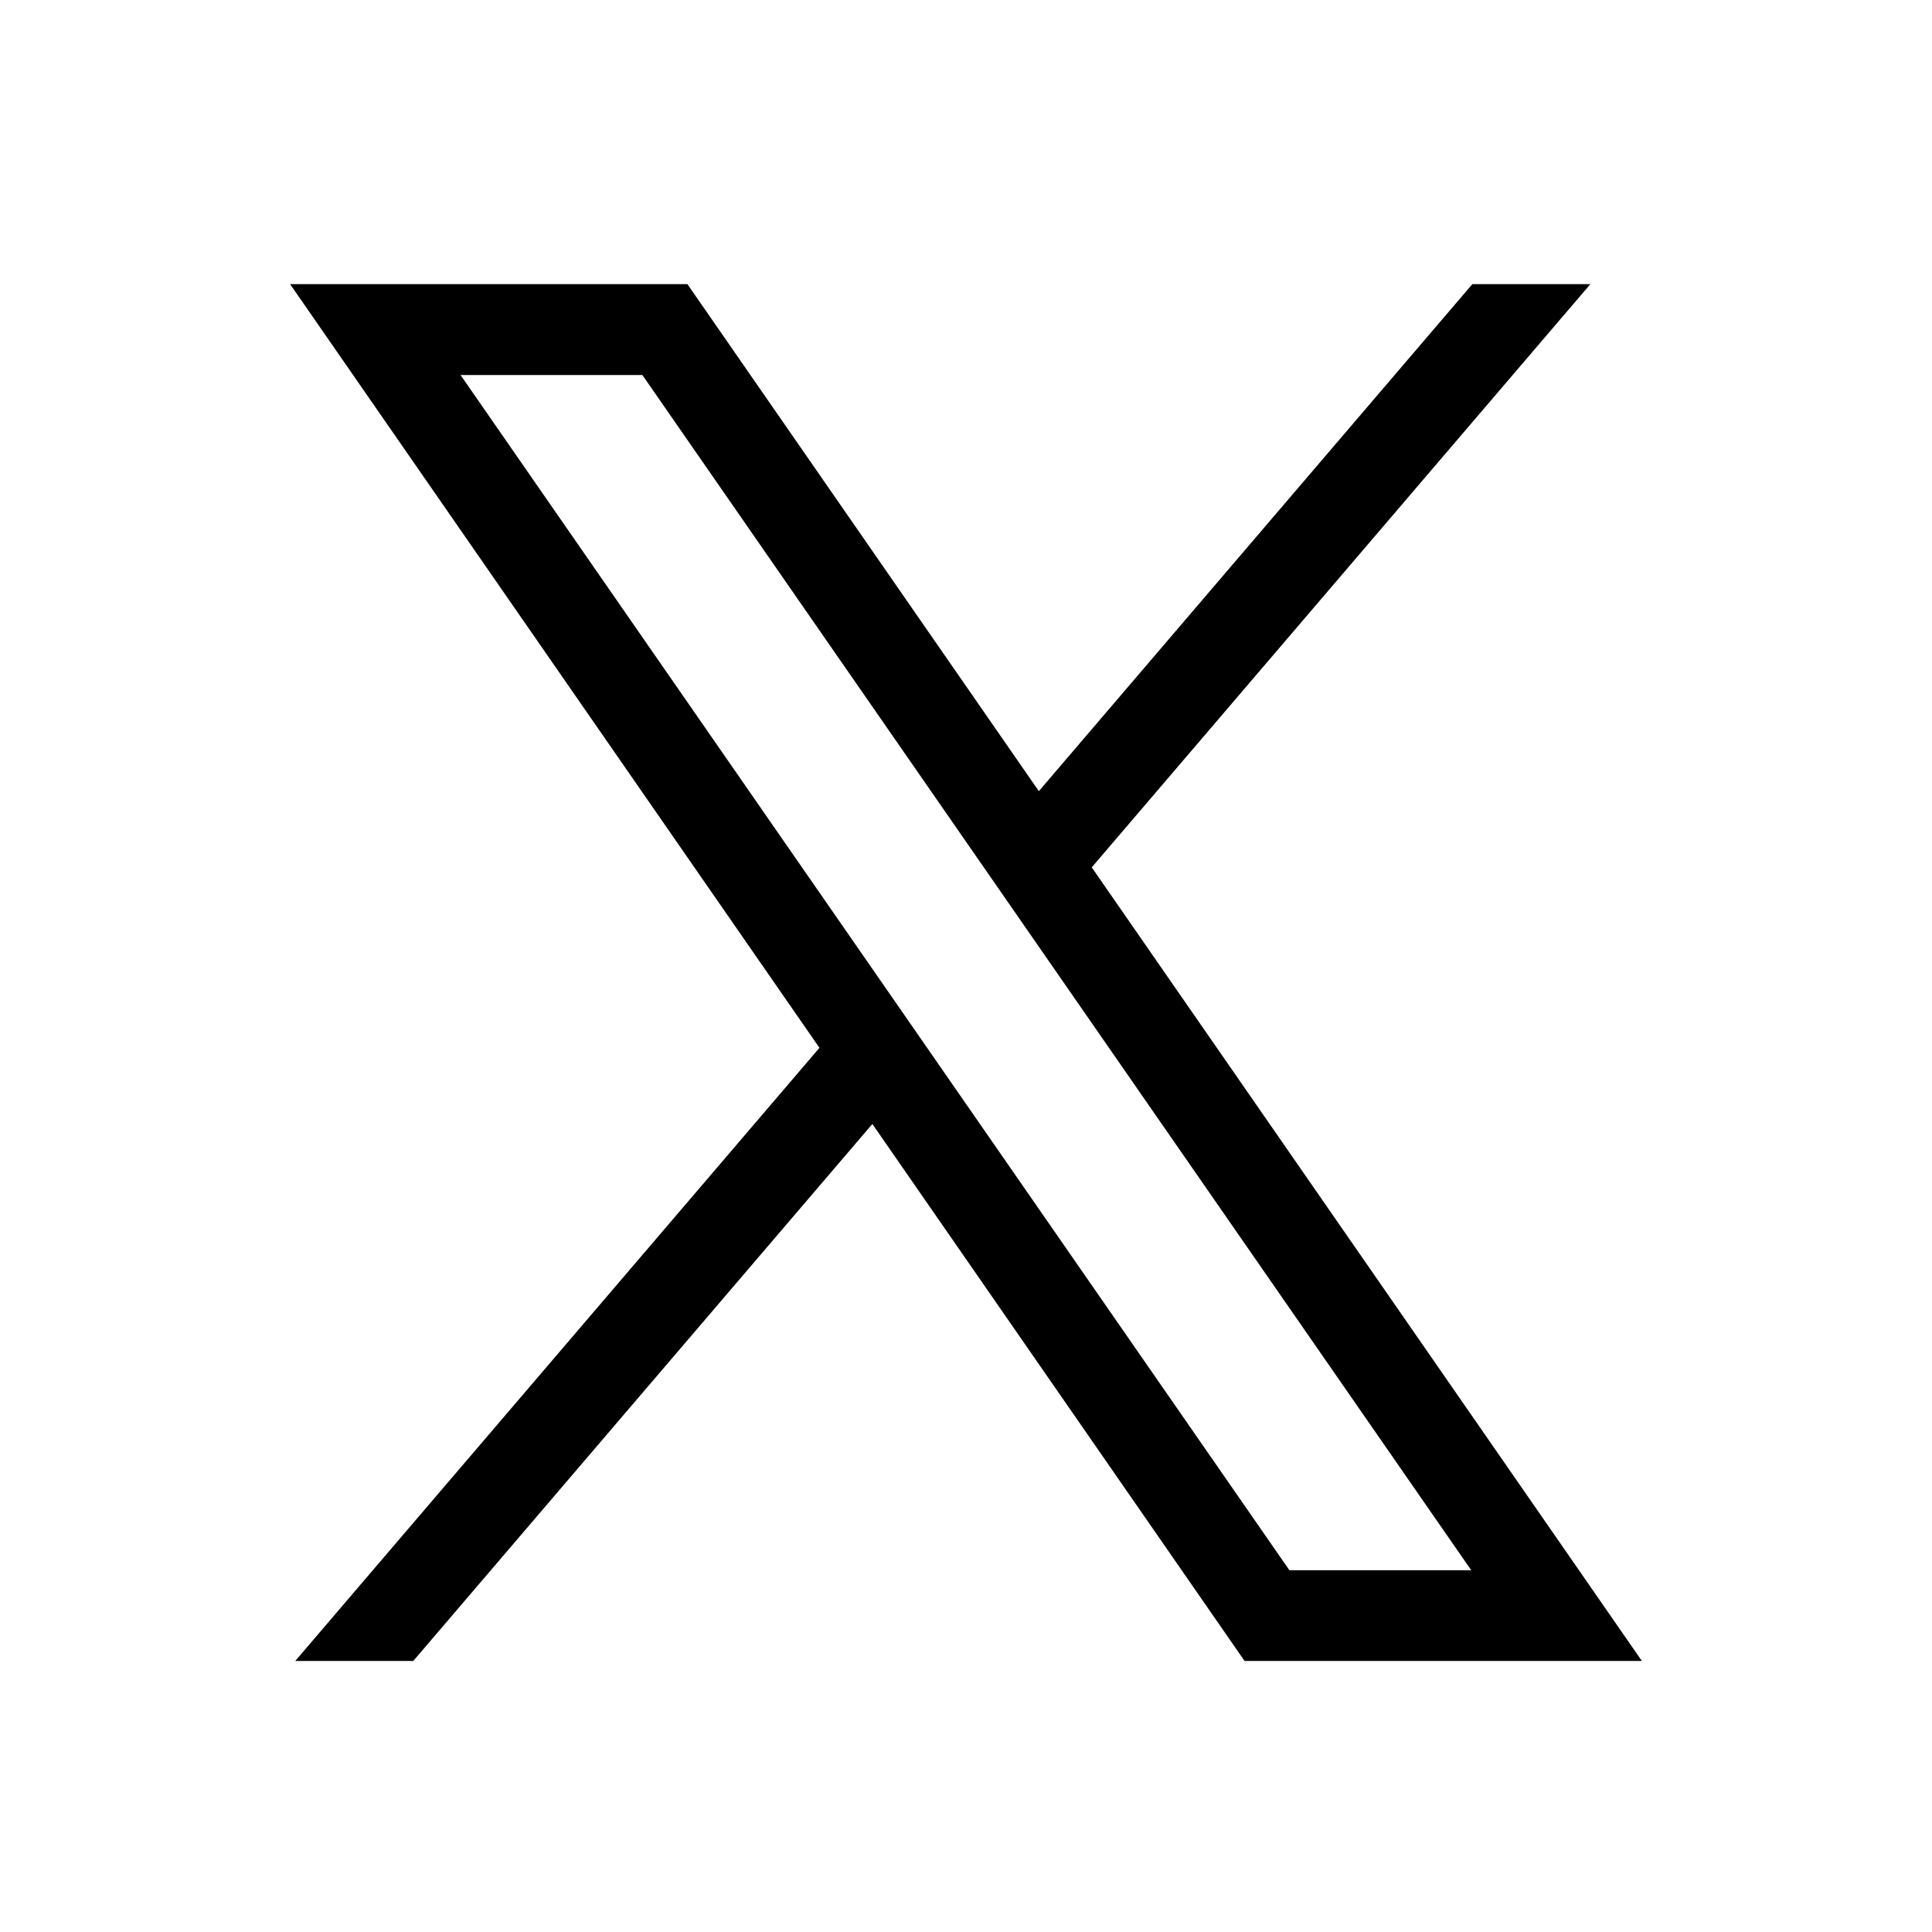
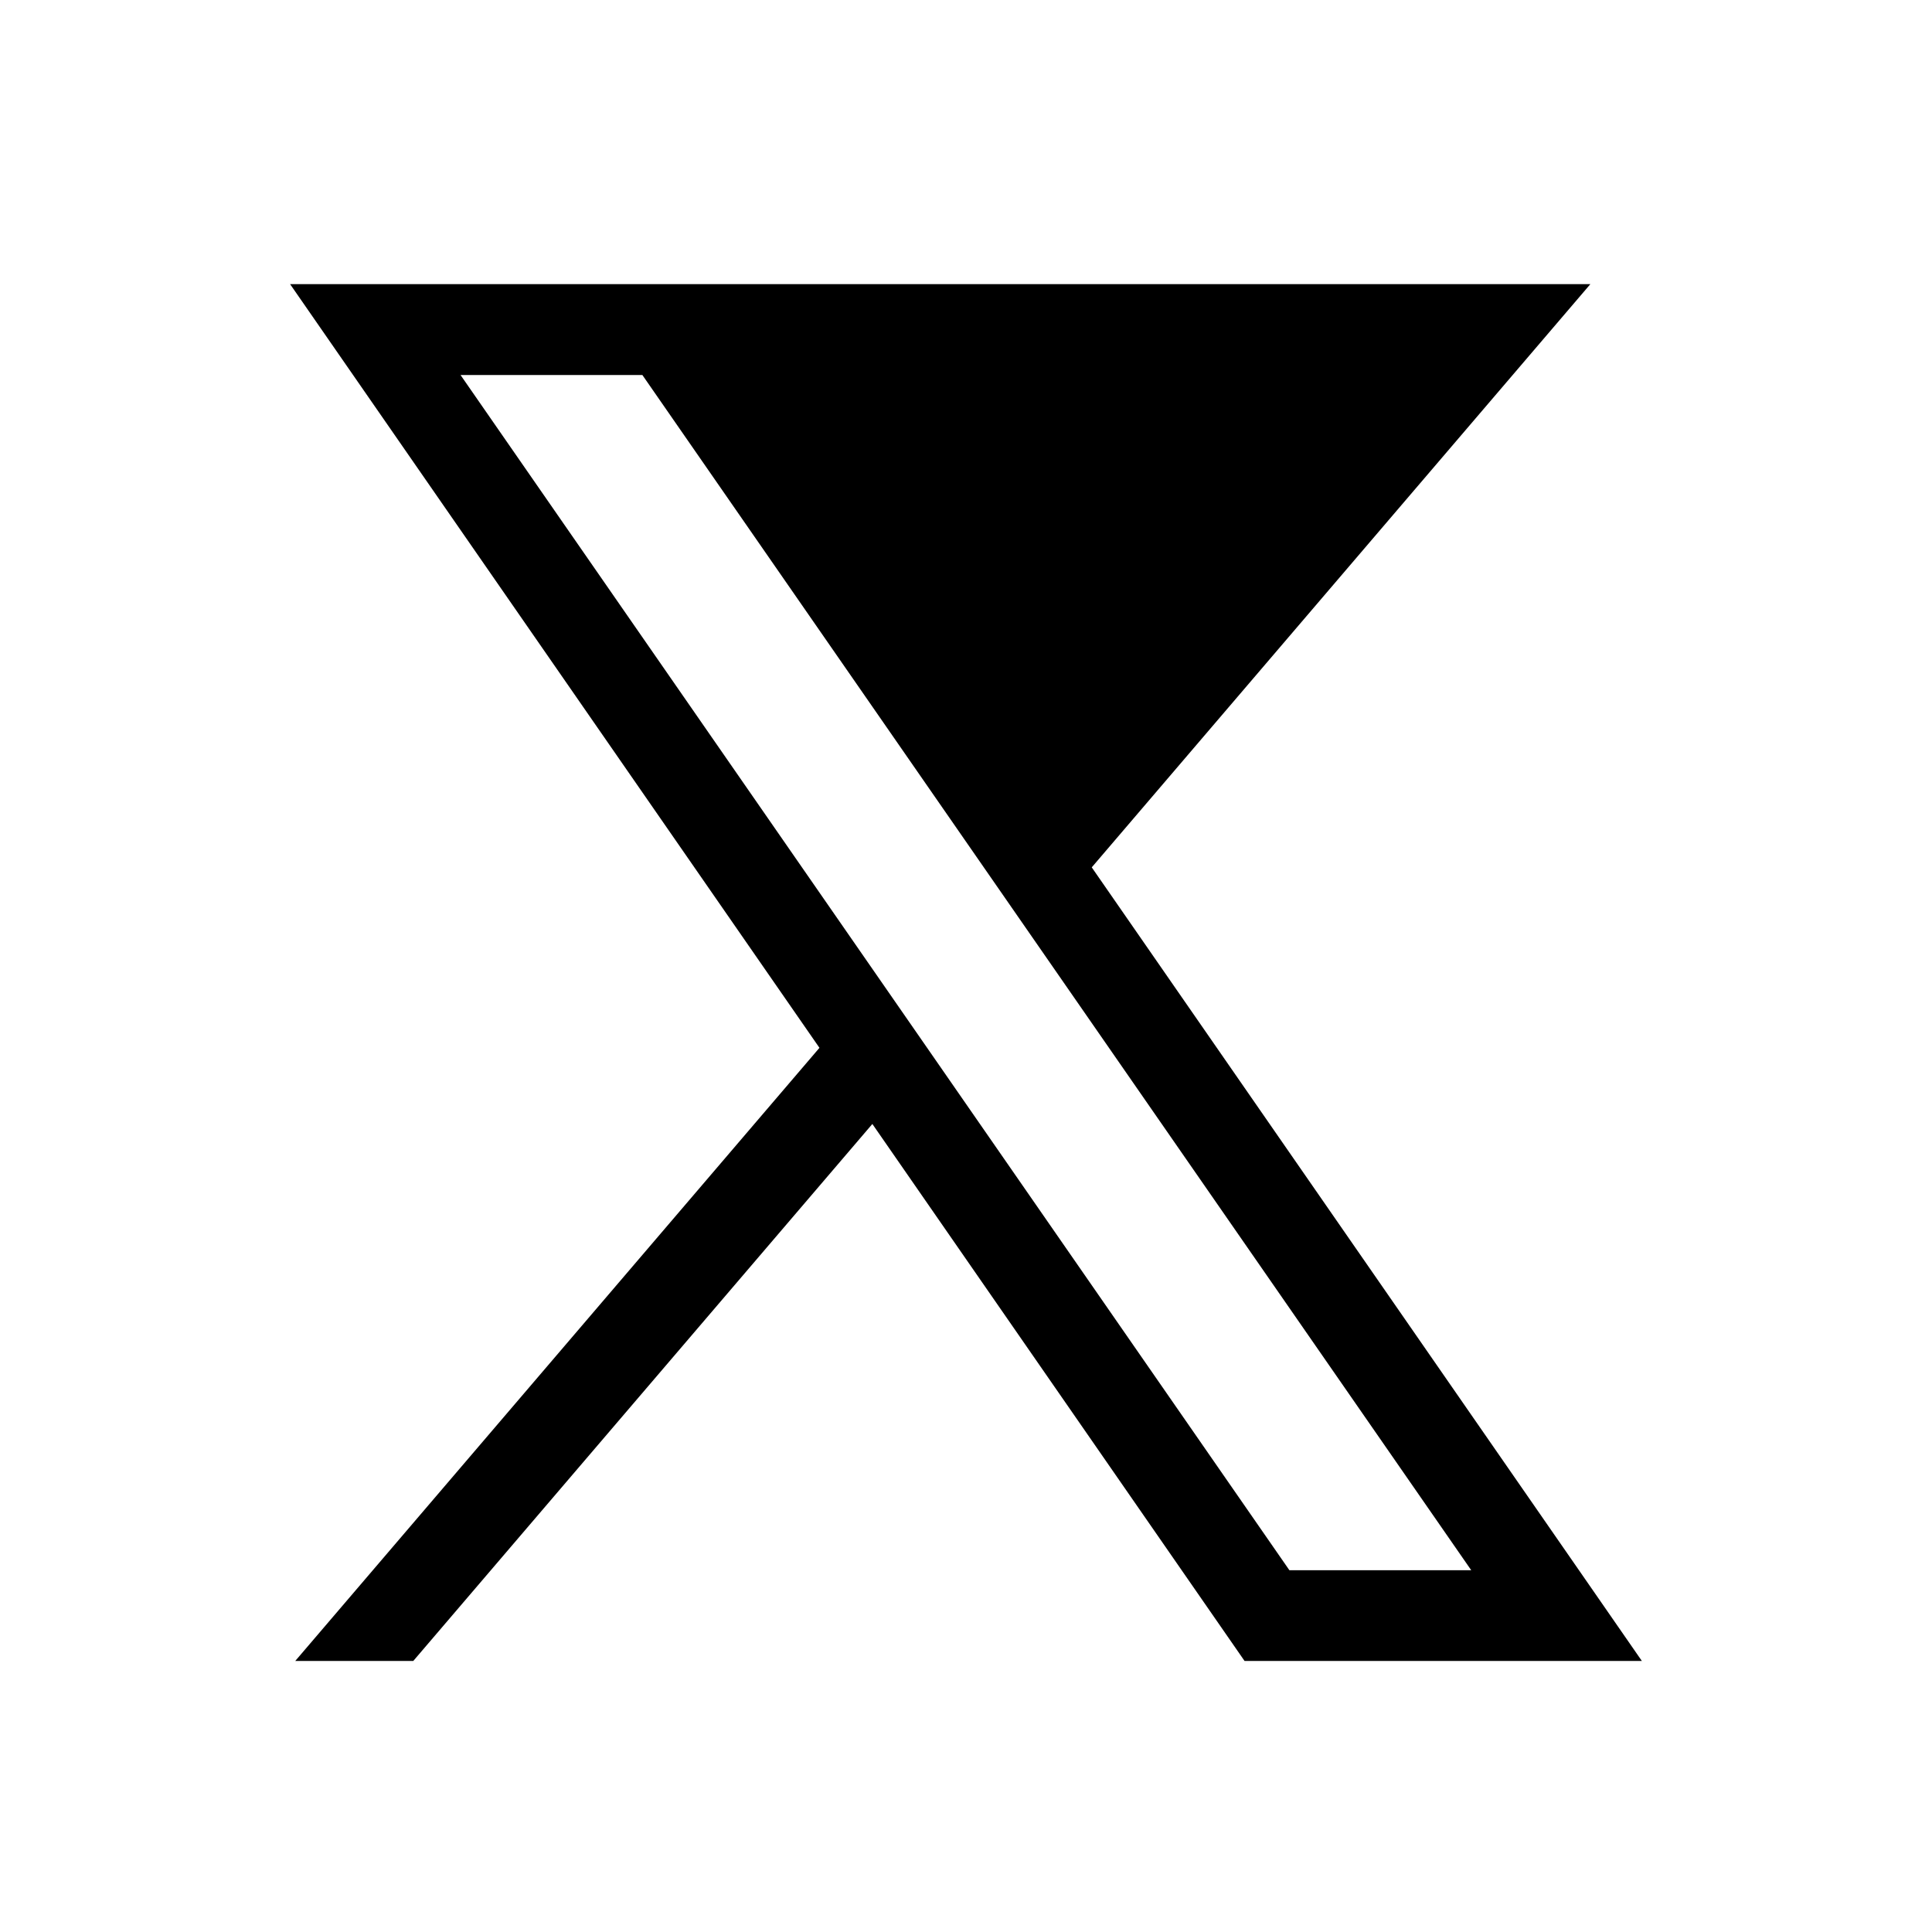
<svg xmlns="http://www.w3.org/2000/svg" width="34" height="34" viewBox="0 0 34 34">
  <g id="_03" data-name="03" transform="translate(-1384 -8285)">
-     <rect id="長方形_195" data-name="長方形 195" width="34" height="34" transform="translate(1384 8285)" fill="#fff" opacity="0" />
    <g id="レイヤー_1" data-name="レイヤー 1" transform="translate(1389.105 8290)">
-       <path id="パス_30554" data-name="パス 30554" d="M14.108,10.264,22.883,0H20.806L13.177,8.923,6.992,0H0L9.316,13.44.091,24.23H2.168l8.079-9.45,6.55,9.45h6.992L14.108,10.264ZM3,1.6H6.2L20.786,22.633h-3.2Z" />
+       <path id="パス_30554" data-name="パス 30554" d="M14.108,10.264,22.883,0H20.806H0L9.316,13.44.091,24.23H2.168l8.079-9.45,6.55,9.45h6.992L14.108,10.264ZM3,1.6H6.2L20.786,22.633h-3.2Z" />
    </g>
  </g>
</svg>